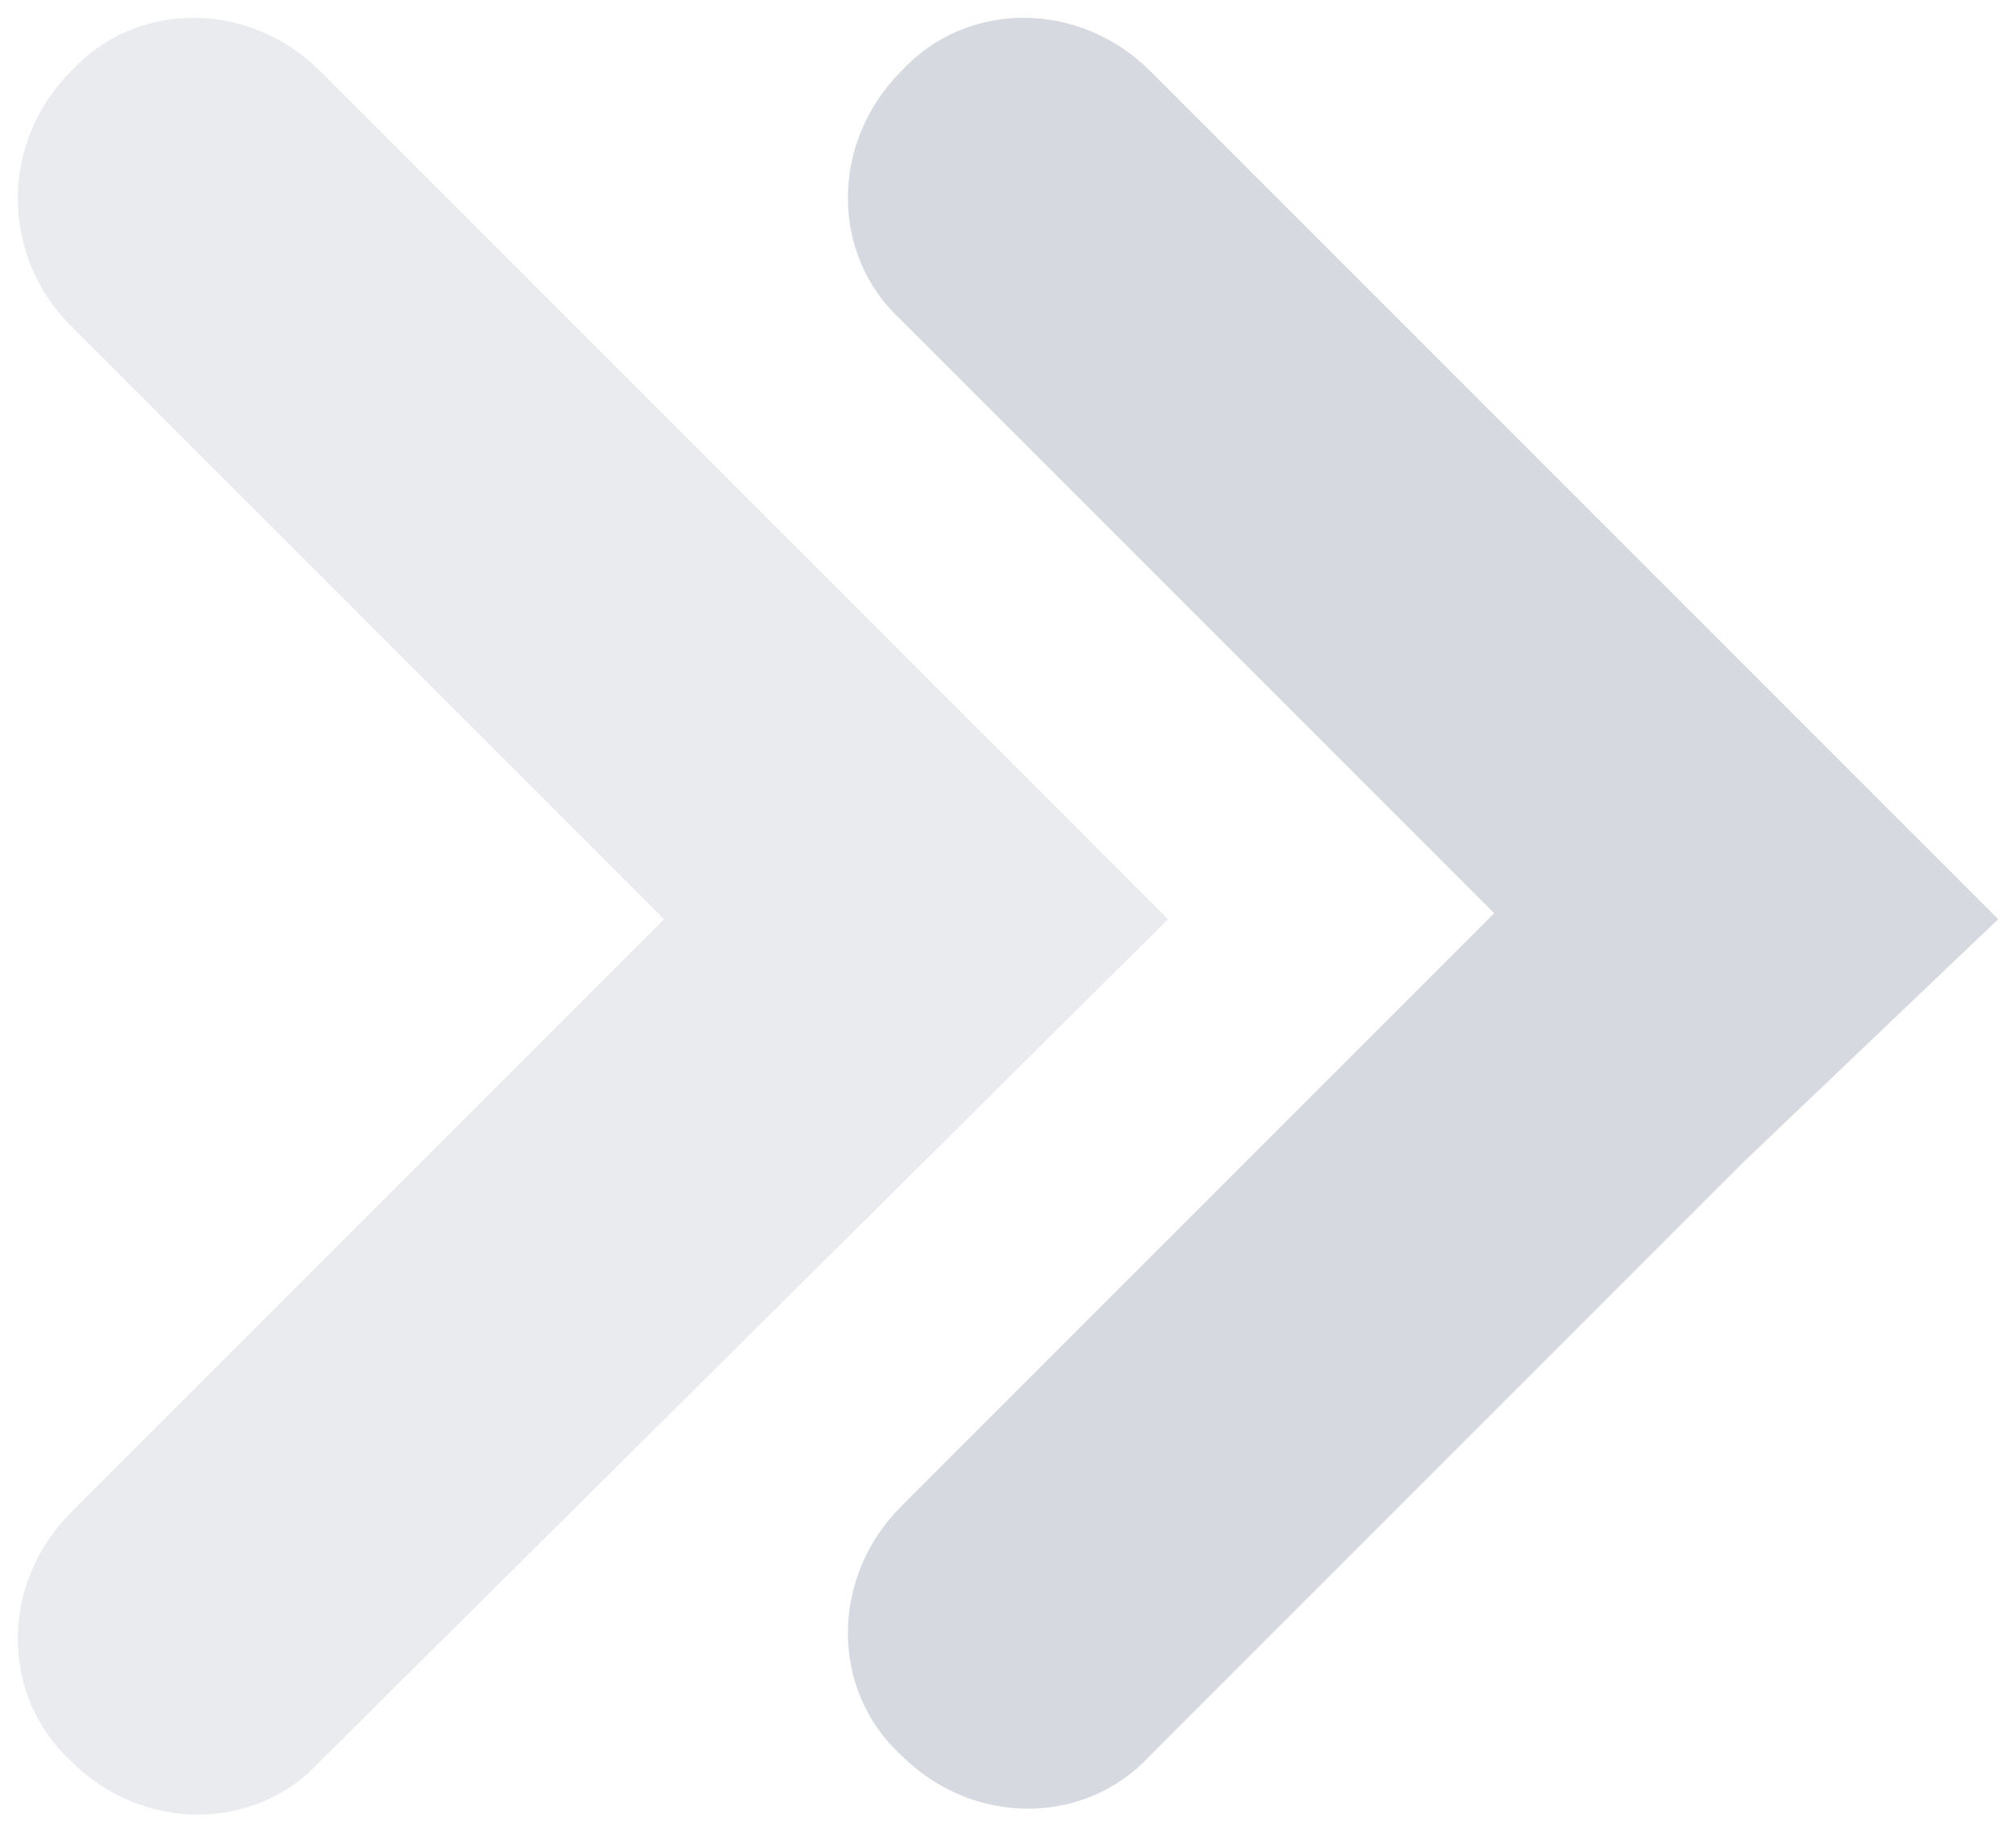
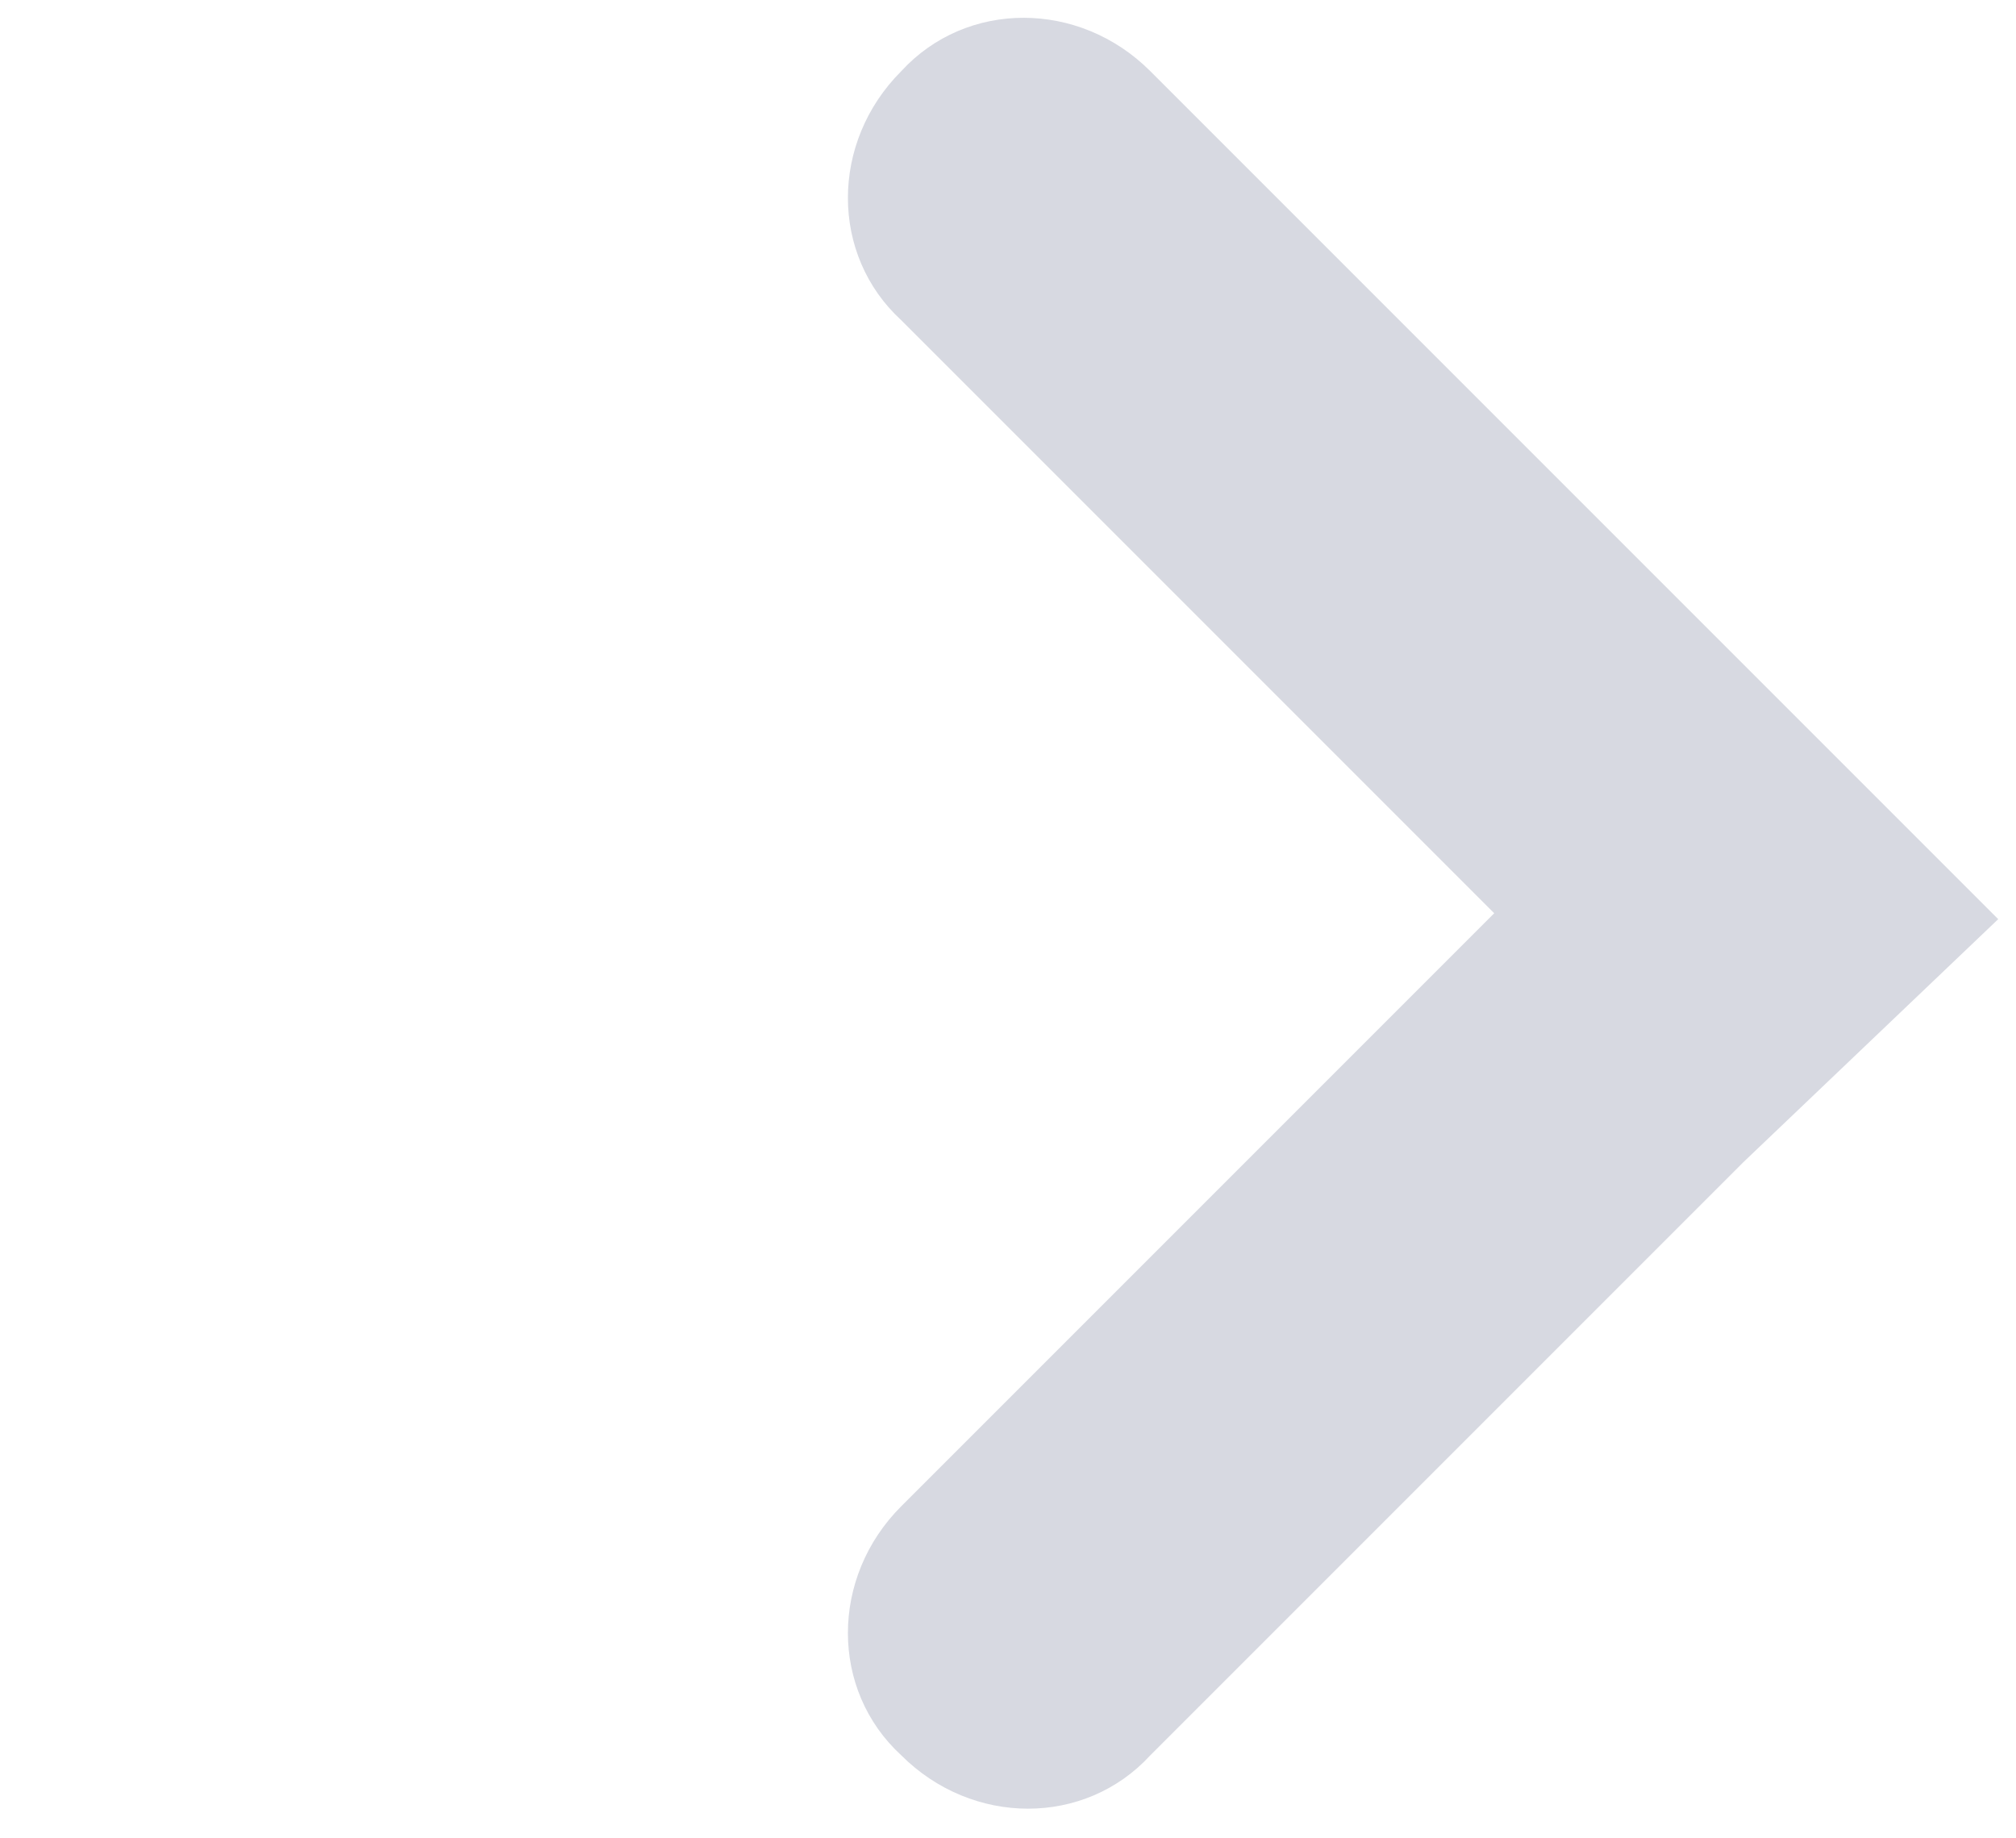
<svg xmlns="http://www.w3.org/2000/svg" version="1.1" baseProfile="basic" id="Layer_1" x="0px" y="0px" viewBox="0 0 34 31" xml:space="preserve">
-   <path opacity="0.5" fill="#D7D9E1" d="M19.7,15.5L5.4,1.2C4.2,0,2.3,0,1.2,1.2C0,2.4,0,4.3,1.2,5.5l10,10l-10,10  c-1.2,1.2-1.2,3.1,0,4.2c1.2,1.2,3.1,1.2,4.2,0L19.7,15.5z" />
  <path fill="#D7D9E1" d="M33.7,15.5L19.4,1.2c-1.2-1.2-3.1-1.2-4.2,0c-1.2,1.2-1.2,3.1,0,4.2l10,10l-10,10c-1.2,1.2-1.2,3.1,0,4.2  c1.2,1.2,3.1,1.2,4.2,0l10-10L33.7,15.5z" />
</svg>